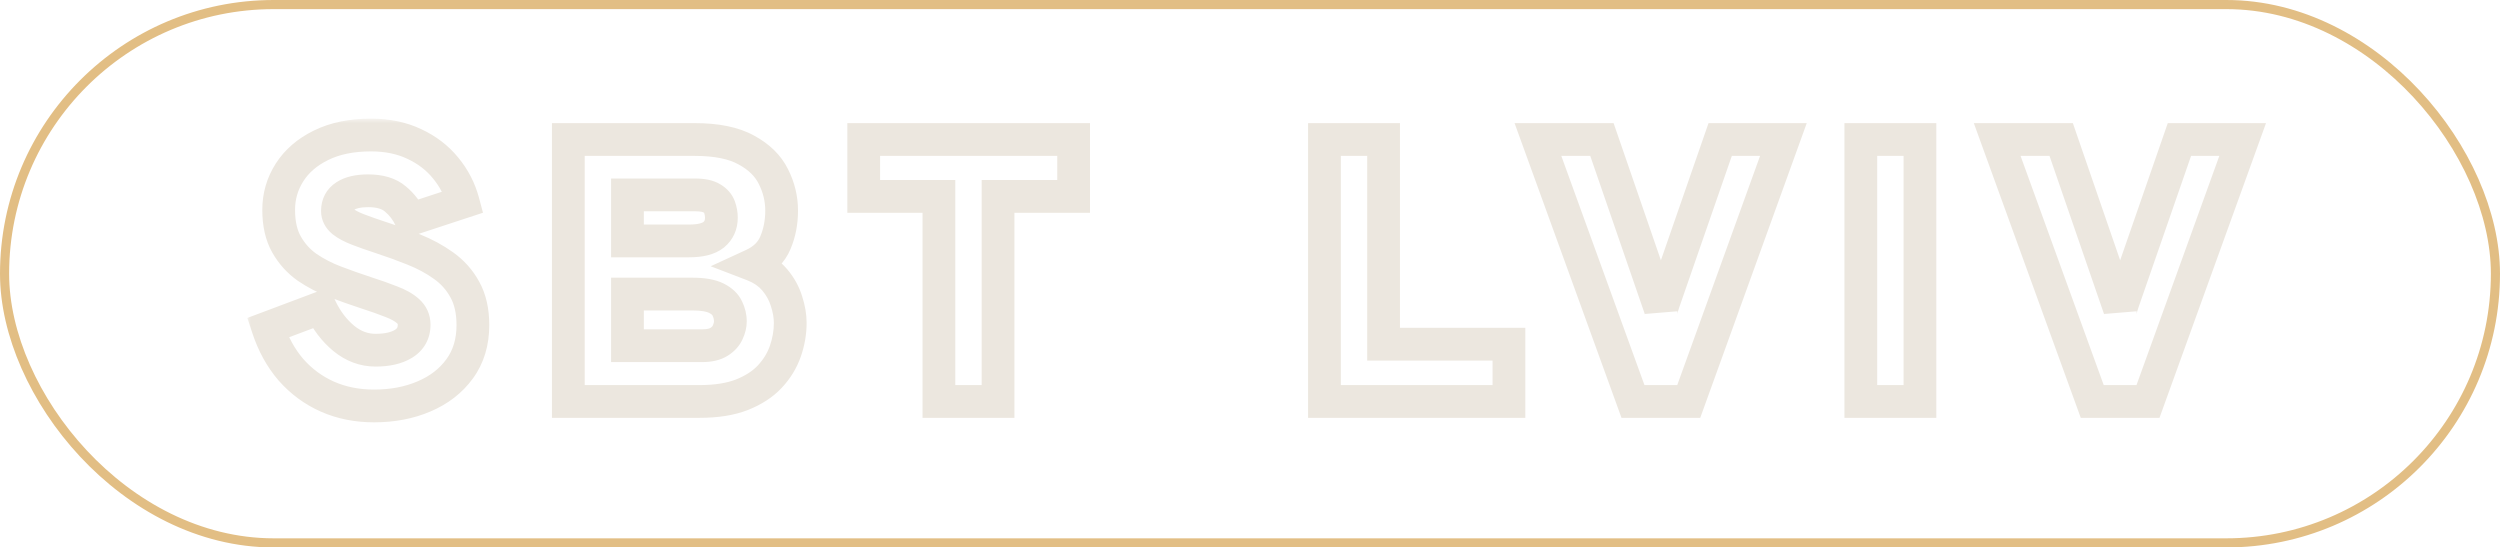
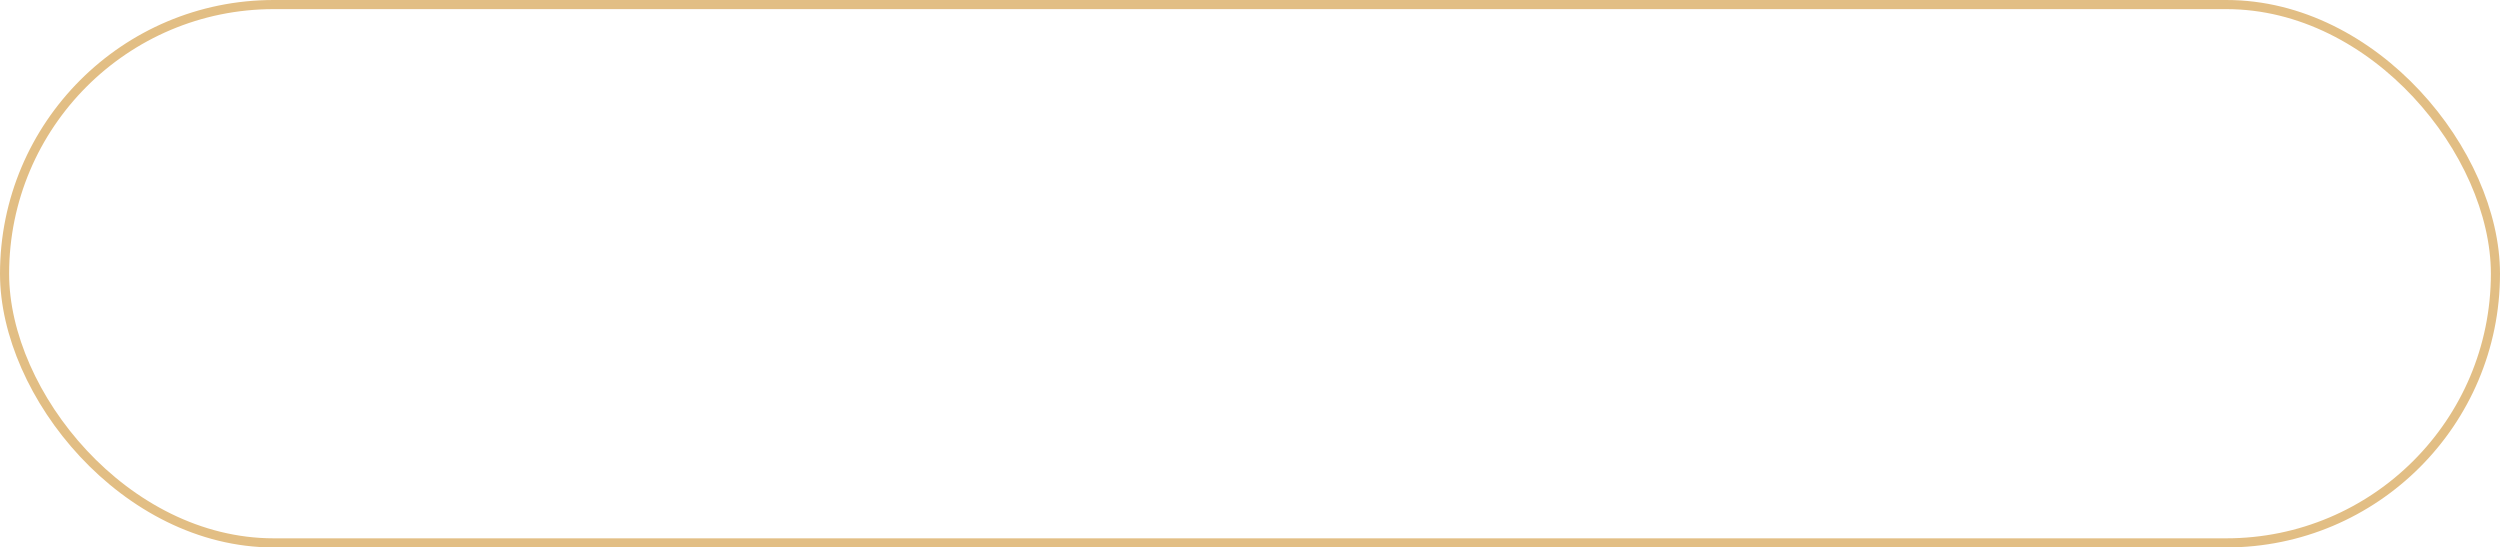
<svg xmlns="http://www.w3.org/2000/svg" width="274" height="60" viewBox="0 0 274 60" fill="none">
  <rect x="0.5" y="0.5" width="273" height="59" rx="29.5" stroke="#E2BE84" />
  <mask id="path-2-outside-1_5_2557" maskUnits="userSpaceOnUse" x="27" y="13" width="222" height="34" fill="black">
    <rect fill="white" x="27" y="13" width="222" height="34" />
    <path d="M41.001 44.492C39.128 44.492 37.419 44.15 35.875 43.467C34.343 42.783 33.017 41.806 31.896 40.534C30.789 39.249 29.941 37.711 29.353 35.92L35.136 33.747C35.779 35.1 36.627 36.214 37.679 37.089C38.732 37.95 39.894 38.381 41.165 38.381C42.437 38.381 43.455 38.149 44.221 37.684C45 37.205 45.39 36.508 45.39 35.592C45.39 34.991 45.164 34.492 44.713 34.095C44.276 33.699 43.654 33.35 42.847 33.049C42.054 32.735 41.124 32.407 40.058 32.065C38.978 31.71 37.877 31.32 36.756 30.896C35.635 30.472 34.603 29.939 33.66 29.297C32.73 28.64 31.978 27.806 31.404 26.795C30.83 25.783 30.543 24.519 30.543 23.001C30.543 21.511 30.939 20.144 31.732 18.9C32.525 17.656 33.673 16.665 35.177 15.926C36.695 15.174 38.527 14.798 40.673 14.798C42.45 14.798 44.029 15.127 45.41 15.783C46.791 16.425 47.932 17.3 48.835 18.408C49.751 19.515 50.393 20.759 50.763 22.14L45.021 24.026C44.611 23.138 44.05 22.4 43.339 21.812C42.642 21.21 41.644 20.909 40.345 20.909C39.265 20.909 38.431 21.101 37.843 21.484C37.269 21.853 36.982 22.4 36.982 23.124C36.982 23.562 37.18 23.944 37.577 24.273C37.973 24.587 38.527 24.881 39.238 25.154C39.949 25.428 40.782 25.722 41.739 26.036C42.956 26.433 44.159 26.87 45.349 27.349C46.552 27.827 47.639 28.415 48.609 29.112C49.594 29.809 50.373 30.684 50.947 31.737C51.535 32.79 51.829 34.088 51.829 35.633C51.829 37.506 51.343 39.106 50.373 40.432C49.416 41.744 48.117 42.749 46.477 43.446C44.85 44.144 43.025 44.492 41.001 44.492ZM62.289 44V15.291H76.152C78.531 15.291 80.41 15.673 81.791 16.439C83.186 17.191 84.177 18.162 84.765 19.351C85.366 20.54 85.667 21.784 85.667 23.083C85.667 24.355 85.441 25.523 84.99 26.59C84.553 27.656 83.725 28.47 82.509 29.03C83.507 29.413 84.307 29.96 84.908 30.671C85.51 31.381 85.94 32.161 86.2 33.008C86.473 33.842 86.61 34.635 86.61 35.387C86.61 36.426 86.432 37.458 86.077 38.484C85.722 39.509 85.154 40.439 84.375 41.273C83.609 42.093 82.591 42.756 81.319 43.262C80.062 43.754 78.517 44 76.685 44H62.289ZM68.769 37.889H76.972C77.751 37.889 78.366 37.745 78.818 37.458C79.269 37.171 79.583 36.823 79.761 36.413C79.952 36.002 80.048 35.606 80.048 35.223C80.048 34.745 79.939 34.28 79.72 33.829C79.515 33.364 79.112 32.981 78.51 32.68C77.909 32.38 77.027 32.229 75.865 32.229H68.769V37.889ZM68.769 26.405H75.537C76.767 26.405 77.662 26.18 78.223 25.729C78.783 25.264 79.064 24.642 79.064 23.862C79.064 23.466 78.995 23.076 78.859 22.694C78.722 22.311 78.448 21.996 78.038 21.75C77.628 21.49 77.013 21.361 76.193 21.361H68.769V26.405ZM102.905 44V21.525H94.662V15.291H117.67V21.525H109.385V44H102.905ZM145.16 44V15.291H151.641V37.725H165.38V44H145.16ZM178.975 44L168.557 15.291H175.571L181.723 33.131C181.805 33.35 181.873 33.548 181.928 33.726C181.996 33.904 182.037 34.034 182.051 34.116C182.051 34.075 182.078 33.965 182.133 33.788C182.187 33.596 182.256 33.377 182.338 33.131L188.531 15.291H195.462L185.086 44H178.975ZM203.946 44V15.291H210.426V44H203.946ZM229.309 44L218.892 15.291H225.905L232.057 33.131C232.139 33.35 232.207 33.548 232.262 33.726C232.33 33.904 232.371 34.034 232.385 34.116C232.385 34.075 232.412 33.965 232.467 33.788C232.522 33.596 232.59 33.377 232.672 33.131L238.865 15.291H245.797L235.42 44H229.309Z" />
  </mask>
-   <path d="M35.875 43.467L35.143 45.106L35.148 45.108L35.875 43.467ZM31.896 40.534L30.536 41.706L30.543 41.714L30.55 41.721L31.896 40.534ZM29.353 35.92L28.722 34.24L27.111 34.845L27.648 36.48L29.353 35.92ZM35.136 33.747L36.758 32.977L36.05 31.485L34.505 32.066L35.136 33.747ZM37.679 37.089L36.532 38.47L36.542 38.478L37.679 37.089ZM44.221 37.684L45.152 39.218L45.16 39.214L44.221 37.684ZM44.713 34.095L43.508 35.425L43.518 35.435L43.528 35.444L44.713 34.095ZM42.847 33.049L42.185 34.718L42.202 34.725L42.22 34.731L42.847 33.049ZM40.058 32.065L39.497 33.77L39.51 33.775L40.058 32.065ZM36.756 30.896L37.391 29.217H37.391L36.756 30.896ZM33.66 29.297L32.625 30.763L32.637 30.772L32.649 30.78L33.66 29.297ZM31.404 26.795L32.965 25.909L31.404 26.795ZM31.732 18.9L30.218 17.935L30.218 17.935L31.732 18.9ZM35.177 15.926L35.968 17.538L35.974 17.535L35.177 15.926ZM45.41 15.783L44.64 17.404L44.646 17.407L44.653 17.41L45.41 15.783ZM48.835 18.408L47.443 19.541L47.452 19.552L48.835 18.408ZM50.763 22.14L51.323 23.845L52.935 23.316L52.497 21.676L50.763 22.14ZM45.021 24.026L43.391 24.779L44.061 26.231L45.581 25.732L45.021 24.026ZM43.339 21.812L42.166 23.171L42.181 23.183L42.195 23.195L43.339 21.812ZM37.843 21.484L38.814 22.994L38.823 22.988L37.843 21.484ZM37.577 24.273L36.432 25.655L36.447 25.667L36.461 25.679L37.577 24.273ZM39.238 25.154L38.593 26.83L38.593 26.83L39.238 25.154ZM41.739 26.036L41.179 27.741L41.183 27.743L41.739 26.036ZM45.349 27.349L44.679 29.014L44.685 29.017L45.349 27.349ZM48.609 29.112L47.562 30.57L47.572 30.577L48.609 29.112ZM50.947 31.737L49.371 32.597L49.375 32.604L49.38 32.612L50.947 31.737ZM50.373 40.432L48.924 39.372L48.922 39.374L50.373 40.432ZM46.477 43.446L45.774 41.794L45.769 41.796L46.477 43.446ZM41.001 42.697C39.351 42.697 37.893 42.397 36.601 41.825L35.148 45.108C36.946 45.904 38.906 46.287 41.001 46.287V42.697ZM36.606 41.828C35.313 41.25 34.196 40.428 33.243 39.347L30.55 41.721C31.839 43.184 33.374 44.316 35.143 45.106L36.606 41.828ZM33.256 39.363C32.319 38.276 31.581 36.952 31.059 35.361L27.648 36.48C28.301 38.471 29.258 40.223 30.536 41.706L33.256 39.363ZM29.985 37.601L35.768 35.427L34.505 32.066L28.722 34.24L29.985 37.601ZM33.515 34.517C34.258 36.083 35.26 37.413 36.532 38.47L38.827 35.709C37.993 35.016 37.299 34.117 36.758 32.977L33.515 34.517ZM36.542 38.478C37.892 39.583 39.45 40.176 41.165 40.176V36.586C40.338 36.586 39.572 36.319 38.816 35.7L36.542 38.478ZM41.165 40.176C42.634 40.176 44.012 39.911 45.152 39.218L43.289 36.15C42.898 36.387 42.239 36.586 41.165 36.586V40.176ZM45.16 39.214C46.472 38.408 47.185 37.131 47.185 35.592H43.595C43.595 35.886 43.528 36.003 43.282 36.154L45.16 39.214ZM47.185 35.592C47.185 34.475 46.738 33.485 45.898 32.747L43.528 35.444C43.556 35.468 43.57 35.486 43.577 35.494C43.583 35.502 43.585 35.506 43.585 35.506C43.585 35.507 43.587 35.51 43.589 35.521C43.591 35.532 43.595 35.554 43.595 35.592H47.185ZM45.918 32.765C45.254 32.163 44.405 31.715 43.474 31.367L42.22 34.731C42.902 34.986 43.297 35.235 43.508 35.425L45.918 32.765ZM43.509 31.381C42.669 31.048 41.7 30.706 40.606 30.356L39.51 33.775C40.549 34.108 41.439 34.422 42.185 34.718L43.509 31.381ZM40.619 30.36C39.565 30.013 38.489 29.632 37.391 29.217L36.122 32.575C37.266 33.008 38.391 33.406 39.497 33.77L40.619 30.36ZM37.391 29.217C36.396 28.841 35.491 28.372 34.67 27.813L32.649 30.78C33.715 31.506 34.875 32.104 36.122 32.575L37.391 29.217ZM34.695 27.83C33.986 27.33 33.412 26.696 32.965 25.909L29.843 27.681C30.545 28.917 31.474 29.951 32.625 30.763L34.695 27.83ZM32.965 25.909C32.584 25.237 32.338 24.3 32.338 23.001H28.748C28.748 24.737 29.076 26.329 29.843 27.681L32.965 25.909ZM32.338 23.001C32.338 21.849 32.639 20.817 33.246 19.865L30.218 17.935C29.24 19.47 28.748 21.173 28.748 23.001H32.338ZM33.246 19.865C33.839 18.934 34.719 18.151 35.968 17.538L34.386 14.315C32.628 15.178 31.212 16.377 30.218 17.935L33.246 19.865ZM35.974 17.535C37.187 16.934 38.731 16.593 40.673 16.593V13.003C38.322 13.003 36.203 13.415 34.38 14.318L35.974 17.535ZM40.673 16.593C42.227 16.593 43.536 16.879 44.64 17.404L46.181 14.161C44.523 13.374 42.674 13.003 40.673 13.003V16.593ZM44.653 17.41C45.804 17.946 46.724 18.658 47.443 19.541L50.226 17.274C49.142 15.942 47.778 14.905 46.168 14.155L44.653 17.41ZM47.452 19.552C48.204 20.461 48.726 21.474 49.028 22.603L52.497 21.676C52.06 20.045 51.298 18.569 50.218 17.264L47.452 19.552ZM50.202 20.434L44.46 22.321L45.581 25.732L51.323 23.845L50.202 20.434ZM46.65 23.274C46.135 22.157 45.414 21.198 44.483 20.428L42.195 23.195C42.686 23.601 43.086 24.119 43.391 24.779L46.65 23.274ZM44.512 20.453C43.377 19.473 41.899 19.114 40.345 19.114V22.704C41.388 22.704 41.907 22.947 42.166 23.171L44.512 20.453ZM40.345 19.114C39.091 19.114 37.861 19.33 36.864 19.979L38.823 22.988C39.001 22.872 39.439 22.704 40.345 22.704V19.114ZM36.873 19.974C35.748 20.697 35.187 21.834 35.187 23.124H38.777C38.777 23.061 38.783 23.025 38.787 23.009C38.79 22.995 38.792 22.996 38.787 23.005C38.782 23.015 38.776 23.022 38.774 23.023C38.773 23.024 38.783 23.013 38.814 22.994L36.873 19.974ZM35.187 23.124C35.187 24.193 35.704 25.053 36.432 25.655L38.721 22.89C38.673 22.85 38.694 22.854 38.725 22.914C38.74 22.943 38.754 22.98 38.764 23.02C38.774 23.061 38.777 23.097 38.777 23.124H35.187ZM36.461 25.679C37.053 26.148 37.789 26.52 38.593 26.83L39.882 23.479C39.264 23.241 38.894 23.026 38.692 22.866L36.461 25.679ZM38.593 26.83C39.339 27.117 40.202 27.421 41.179 27.741L42.3 24.331C41.363 24.023 40.558 23.739 39.882 23.479L38.593 26.83ZM41.183 27.743C42.362 28.127 43.527 28.55 44.679 29.014L46.019 25.683C44.792 25.19 43.551 24.738 42.296 24.329L41.183 27.743ZM44.685 29.017C45.764 29.445 46.72 29.965 47.562 30.57L49.657 27.654C48.557 26.865 47.34 26.209 46.012 25.68L44.685 29.017ZM47.572 30.577C48.334 31.117 48.929 31.785 49.371 32.597L52.523 30.877C51.817 29.583 50.853 28.502 49.647 27.647L47.572 30.577ZM49.38 32.612C49.782 33.332 50.034 34.311 50.034 35.633H53.624C53.624 33.866 53.288 32.247 52.514 30.862L49.38 32.612ZM50.034 35.633C50.034 37.18 49.639 38.395 48.924 39.372L51.821 41.492C53.048 39.816 53.624 37.832 53.624 35.633H50.034ZM48.922 39.374C48.175 40.399 47.146 41.211 45.774 41.794L47.179 45.098C49.088 44.287 50.657 43.089 51.823 41.489L48.922 39.374ZM45.769 41.796C44.396 42.385 42.816 42.697 41.001 42.697V46.287C43.233 46.287 45.304 45.902 47.184 45.096L45.769 41.796ZM62.289 44H60.494V45.795H62.289V44ZM62.289 15.291V13.495H60.494V15.291H62.289ZM81.791 16.439L80.921 18.009L80.93 18.014L80.939 18.019L81.791 16.439ZM84.764 19.351L83.155 20.146L83.159 20.154L83.163 20.161L84.764 19.351ZM84.99 26.59L83.337 25.89L83.333 25.899L83.329 25.909L84.99 26.59ZM82.509 29.03L81.758 27.4L77.89 29.181L81.866 30.706L82.509 29.03ZM86.2 33.008L84.484 33.534L84.489 33.551L84.494 33.568L86.2 33.008ZM86.077 38.484L87.773 39.072V39.072L86.077 38.484ZM84.375 41.273L83.063 40.047L83.063 40.048L84.375 41.273ZM81.319 43.262L81.974 44.933L81.983 44.93L81.319 43.262ZM68.769 37.889H66.974V39.684H68.769V37.889ZM78.818 37.458L77.854 35.944V35.944L78.818 37.458ZM79.761 36.413L78.134 35.653L78.124 35.676L78.114 35.699L79.761 36.413ZM79.72 33.829L78.078 34.553L78.091 34.583L78.105 34.612L79.72 33.829ZM78.51 32.68L79.313 31.075L78.51 32.68ZM68.769 32.229V30.434H66.974V32.229H68.769ZM68.769 26.405H66.974V28.2H68.769V26.405ZM78.223 25.729L79.348 27.127L79.359 27.119L79.369 27.11L78.223 25.729ZM78.038 21.75L77.078 23.267L77.096 23.278L77.115 23.29L78.038 21.75ZM68.769 21.361V19.566H66.974V21.361H68.769ZM64.084 44V15.291H60.494V44H64.084ZM62.289 17.086H76.152V13.495H62.289V17.086ZM76.152 17.086C78.368 17.086 79.908 17.447 80.921 18.009L82.662 14.869C80.913 13.899 78.693 13.495 76.152 13.495V17.086ZM80.939 18.019C82.071 18.629 82.762 19.351 83.155 20.146L86.374 18.555C85.591 16.972 84.3 15.752 82.643 14.859L80.939 18.019ZM83.163 20.161C83.641 21.106 83.872 22.073 83.872 23.083H87.462C87.462 21.495 87.091 19.974 86.366 18.541L83.163 20.161ZM83.872 23.083C83.872 24.138 83.686 25.066 83.337 25.89L86.643 27.289C87.197 25.981 87.462 24.571 87.462 23.083H83.872ZM83.329 25.909C83.092 26.487 82.634 26.996 81.758 27.4L83.26 30.66C84.817 29.943 86.013 28.825 86.651 27.271L83.329 25.909ZM81.866 30.706C82.624 30.997 83.159 31.382 83.538 31.83L86.278 29.511C85.454 28.537 84.39 27.829 83.152 27.354L81.866 30.706ZM83.538 31.83C83.99 32.365 84.299 32.931 84.484 33.534L87.916 32.482C87.582 31.391 87.029 30.398 86.278 29.511L83.538 31.83ZM84.494 33.568C84.718 34.251 84.815 34.854 84.815 35.387H88.405C88.405 34.417 88.229 33.434 87.906 32.449L84.494 33.568ZM84.815 35.387C84.815 36.217 84.674 37.051 84.381 37.896L87.773 39.072C88.191 37.866 88.405 36.635 88.405 35.387H84.815ZM84.381 37.896C84.112 38.672 83.68 39.387 83.063 40.047L85.686 42.498C86.628 41.491 87.331 40.346 87.773 39.072L84.381 37.896ZM83.063 40.048C82.513 40.636 81.734 41.165 80.656 41.594L81.983 44.93C83.448 44.347 84.706 43.549 85.687 42.497L83.063 40.048ZM80.665 41.59C79.676 41.977 78.368 42.205 76.685 42.205V45.795C78.666 45.795 80.448 45.531 81.974 44.933L80.665 41.59ZM76.685 42.205H62.289V45.795H76.685V42.205ZM68.769 39.684H76.972V36.094H68.769V39.684ZM76.972 39.684C77.945 39.684 78.939 39.509 79.781 38.973L77.854 35.944C77.794 35.982 77.557 36.094 76.972 36.094V39.684ZM79.781 38.973C80.475 38.532 81.062 37.926 81.408 37.126L78.114 35.699C78.105 35.72 78.063 35.811 77.854 35.944L79.781 38.973ZM81.388 37.172C81.67 36.567 81.843 35.912 81.843 35.223H78.253C78.253 35.3 78.235 35.438 78.134 35.653L81.388 37.172ZM81.843 35.223C81.843 34.46 81.666 33.729 81.335 33.045L78.105 34.612C78.211 34.831 78.253 35.029 78.253 35.223H81.843ZM81.362 33.104C80.941 32.148 80.166 31.501 79.313 31.075L77.707 34.286C77.882 34.373 77.978 34.448 78.028 34.495C78.052 34.518 78.065 34.534 78.071 34.542C78.074 34.546 78.075 34.549 78.076 34.551C78.077 34.552 78.077 34.553 78.078 34.553L81.362 33.104ZM79.313 31.075C78.342 30.589 77.13 30.434 75.865 30.434V34.024C76.923 34.024 77.475 34.17 77.707 34.286L79.313 31.075ZM75.865 30.434H68.769V34.024H75.865V30.434ZM66.974 32.229V37.889H70.564V32.229H66.974ZM68.769 28.2H75.537V24.61H68.769V28.2ZM75.537 28.2C76.912 28.2 78.311 27.962 79.348 27.127L77.097 24.33C77.014 24.397 76.621 24.61 75.537 24.61V28.2ZM79.369 27.11C80.372 26.278 80.859 25.133 80.859 23.862H77.269C77.269 24.15 77.195 24.249 77.077 24.347L79.369 27.11ZM80.859 23.862C80.859 23.255 80.753 22.661 80.549 22.09L77.168 23.297C77.237 23.491 77.269 23.677 77.269 23.862H80.859ZM80.549 22.09C80.249 21.249 79.662 20.631 78.962 20.211L77.115 23.29C77.181 23.329 77.2 23.353 77.196 23.349C77.195 23.346 77.189 23.34 77.183 23.329C77.177 23.319 77.172 23.307 77.168 23.297L80.549 22.09ZM78.999 20.234C78.165 19.706 77.145 19.566 76.193 19.566V23.156C76.514 23.156 76.743 23.182 76.898 23.214C77.055 23.247 77.098 23.279 77.078 23.267L78.999 20.234ZM76.193 19.566H68.769V23.156H76.193V19.566ZM66.974 21.361V26.405H70.564V21.361H66.974ZM102.905 44H101.11V45.795H102.905V44ZM102.905 21.525H104.7V19.73H102.905V21.525ZM94.662 21.525H92.867V23.32H94.662V21.525ZM94.662 15.291V13.495H92.867V15.291H94.662ZM117.67 15.291H119.465V13.495H117.67V15.291ZM117.67 21.525V23.32H119.465V21.525H117.67ZM109.385 21.525V19.73H107.59V21.525H109.385ZM109.385 44V45.795H111.181V44H109.385ZM104.7 44V21.525H101.11V44H104.7ZM102.905 19.73H94.662V23.32H102.905V19.73ZM96.457 21.525V15.291H92.867V21.525H96.457ZM94.662 17.086H117.67V13.495H94.662V17.086ZM115.875 15.291V21.525H119.465V15.291H115.875ZM117.67 19.73H109.385V23.32H117.67V19.73ZM107.59 21.525V44H111.181V21.525H107.59ZM109.385 42.205H102.905V45.795H109.385V42.205ZM145.16 44H143.365V45.795H145.16V44ZM145.16 15.291V13.495H143.365V15.291H145.16ZM151.641 15.291H153.436V13.495H151.641V15.291ZM151.641 37.725H149.845V39.52H151.641V37.725ZM165.38 37.725H167.175V35.93H165.38V37.725ZM165.38 44V45.795H167.175V44H165.38ZM146.955 44V15.291H143.365V44H146.955ZM145.16 17.086H151.641V13.495H145.16V17.086ZM149.845 15.291V37.725H153.436V15.291H149.845ZM151.641 39.52H165.38V35.93H151.641V39.52ZM163.585 37.725V44H167.175V37.725H163.585ZM165.38 42.205H145.16V45.795H165.38V42.205ZM178.975 44L177.287 44.612L177.716 45.795H178.975V44ZM168.557 15.291V13.495H165.996L166.87 15.903L168.557 15.291ZM175.571 15.291L177.268 14.705L176.85 13.495H175.571V15.291ZM181.723 33.131L180.026 33.717L180.033 33.739L180.042 33.762L181.723 33.131ZM181.928 33.726L180.212 34.254L180.23 34.313L180.252 34.37L181.928 33.726ZM182.051 34.116L180.28 34.411L183.846 34.116H182.051ZM182.133 33.788L183.848 34.316L183.854 34.298L183.859 34.281L182.133 33.788ZM182.338 33.131L180.642 32.543L180.638 32.553L180.635 32.564L182.338 33.131ZM188.531 15.291V13.495H187.254L186.835 14.702L188.531 15.291ZM195.462 15.291L197.15 15.901L198.02 13.495H195.462V15.291ZM185.086 44V45.795H186.346L186.774 44.61L185.086 44ZM180.662 43.388L170.245 14.678L166.87 15.903L177.287 44.612L180.662 43.388ZM168.557 17.086H175.571V13.495H168.557V17.086ZM173.874 15.876L180.026 33.717L183.42 32.546L177.268 14.705L173.874 15.876ZM180.042 33.762C180.114 33.955 180.17 34.118 180.212 34.254L183.643 33.198C183.576 32.979 183.495 32.745 183.403 32.501L180.042 33.762ZM180.252 34.37C180.265 34.403 180.275 34.43 180.282 34.452C180.29 34.474 180.295 34.489 180.298 34.497C180.301 34.506 180.3 34.505 180.297 34.494C180.296 34.488 180.293 34.478 180.29 34.465C180.288 34.453 180.284 34.434 180.28 34.411L183.821 33.821C183.775 33.544 183.674 33.266 183.603 33.082L180.252 34.37ZM183.846 34.116C183.846 34.203 183.839 34.271 183.835 34.307C183.83 34.346 183.825 34.376 183.822 34.393C183.816 34.426 183.811 34.444 183.813 34.438C183.815 34.428 183.825 34.391 183.848 34.316L180.417 33.26C180.385 33.362 180.355 33.468 180.33 33.568C180.322 33.599 180.256 33.842 180.256 34.116H183.846ZM183.859 34.281C183.905 34.121 183.965 33.927 184.041 33.699L180.635 32.564C180.547 32.828 180.47 33.072 180.407 33.294L183.859 34.281ZM184.034 33.72L190.227 15.879L186.835 14.702L180.642 32.543L184.034 33.72ZM188.531 17.086H195.462V13.495H188.531V17.086ZM193.774 14.68L183.398 43.39L186.774 44.61L197.15 15.901L193.774 14.68ZM185.086 42.205H178.975V45.795H185.086V42.205ZM203.946 44H202.151V45.795H203.946V44ZM203.946 15.291V13.495H202.151V15.291H203.946ZM210.426 15.291H212.221V13.495H210.426V15.291ZM210.426 44V45.795H212.221V44H210.426ZM205.741 44V15.291H202.151V44H205.741ZM203.946 17.086H210.426V13.495H203.946V17.086ZM208.631 15.291V44H212.221V15.291H208.631ZM210.426 42.205H203.946V45.795H210.426V42.205ZM229.309 44L227.622 44.612L228.051 45.795H229.309V44ZM218.892 15.291V13.495H216.331L217.204 15.903L218.892 15.291ZM225.905 15.291L227.602 14.705L227.185 13.495H225.905V15.291ZM232.057 33.131L230.36 33.717L230.368 33.739L230.376 33.762L232.057 33.131ZM232.262 33.726L230.546 34.254L230.565 34.313L230.587 34.37L232.262 33.726ZM232.385 34.116L230.614 34.411L234.18 34.116H232.385ZM232.467 33.788L234.183 34.316L234.188 34.298L234.193 34.281L232.467 33.788ZM232.672 33.131L230.976 32.543L230.973 32.553L230.969 32.564L232.672 33.131ZM238.865 15.291V13.495H237.588L237.169 14.702L238.865 15.291ZM245.797 15.291L247.485 15.901L248.354 13.495H245.797V15.291ZM235.42 44V45.795H236.68L237.108 44.61L235.42 44ZM230.997 43.388L220.579 14.678L217.204 15.903L227.622 44.612L230.997 43.388ZM218.892 17.086H225.905V13.495H218.892V17.086ZM224.208 15.876L230.36 33.717L233.754 32.546L227.602 14.705L224.208 15.876ZM230.376 33.762C230.449 33.955 230.505 34.118 230.546 34.254L233.978 33.198C233.91 32.979 233.829 32.745 233.738 32.501L230.376 33.762ZM230.587 34.37C230.599 34.403 230.609 34.43 230.617 34.452C230.625 34.474 230.63 34.489 230.632 34.497C230.635 34.506 230.634 34.505 230.632 34.494C230.63 34.488 230.628 34.478 230.625 34.465C230.622 34.453 230.618 34.434 230.614 34.411L234.156 33.821C234.11 33.544 234.008 33.266 233.938 33.082L230.587 34.37ZM234.18 34.116C234.18 34.203 234.173 34.271 234.169 34.307C234.165 34.346 234.159 34.376 234.156 34.393C234.15 34.426 234.146 34.444 234.147 34.438C234.15 34.428 234.16 34.391 234.183 34.316L230.751 33.26C230.72 33.362 230.689 33.468 230.664 33.568C230.656 33.599 230.59 33.842 230.59 34.116H234.18ZM234.193 34.281C234.239 34.121 234.299 33.927 234.375 33.699L230.969 32.564C230.881 32.828 230.805 33.072 230.741 33.294L234.193 34.281ZM234.368 33.72L240.561 15.879L237.169 14.702L230.976 32.543L234.368 33.72ZM238.865 17.086H245.797V13.495H238.865V17.086ZM244.108 14.68L233.732 43.39L237.108 44.61L247.485 15.901L244.108 14.68ZM235.42 42.205H229.309V45.795H235.42V42.205Z" fill="#ECE7DF" mask="url(#path-2-outside-1_5_2557)" />
</svg>